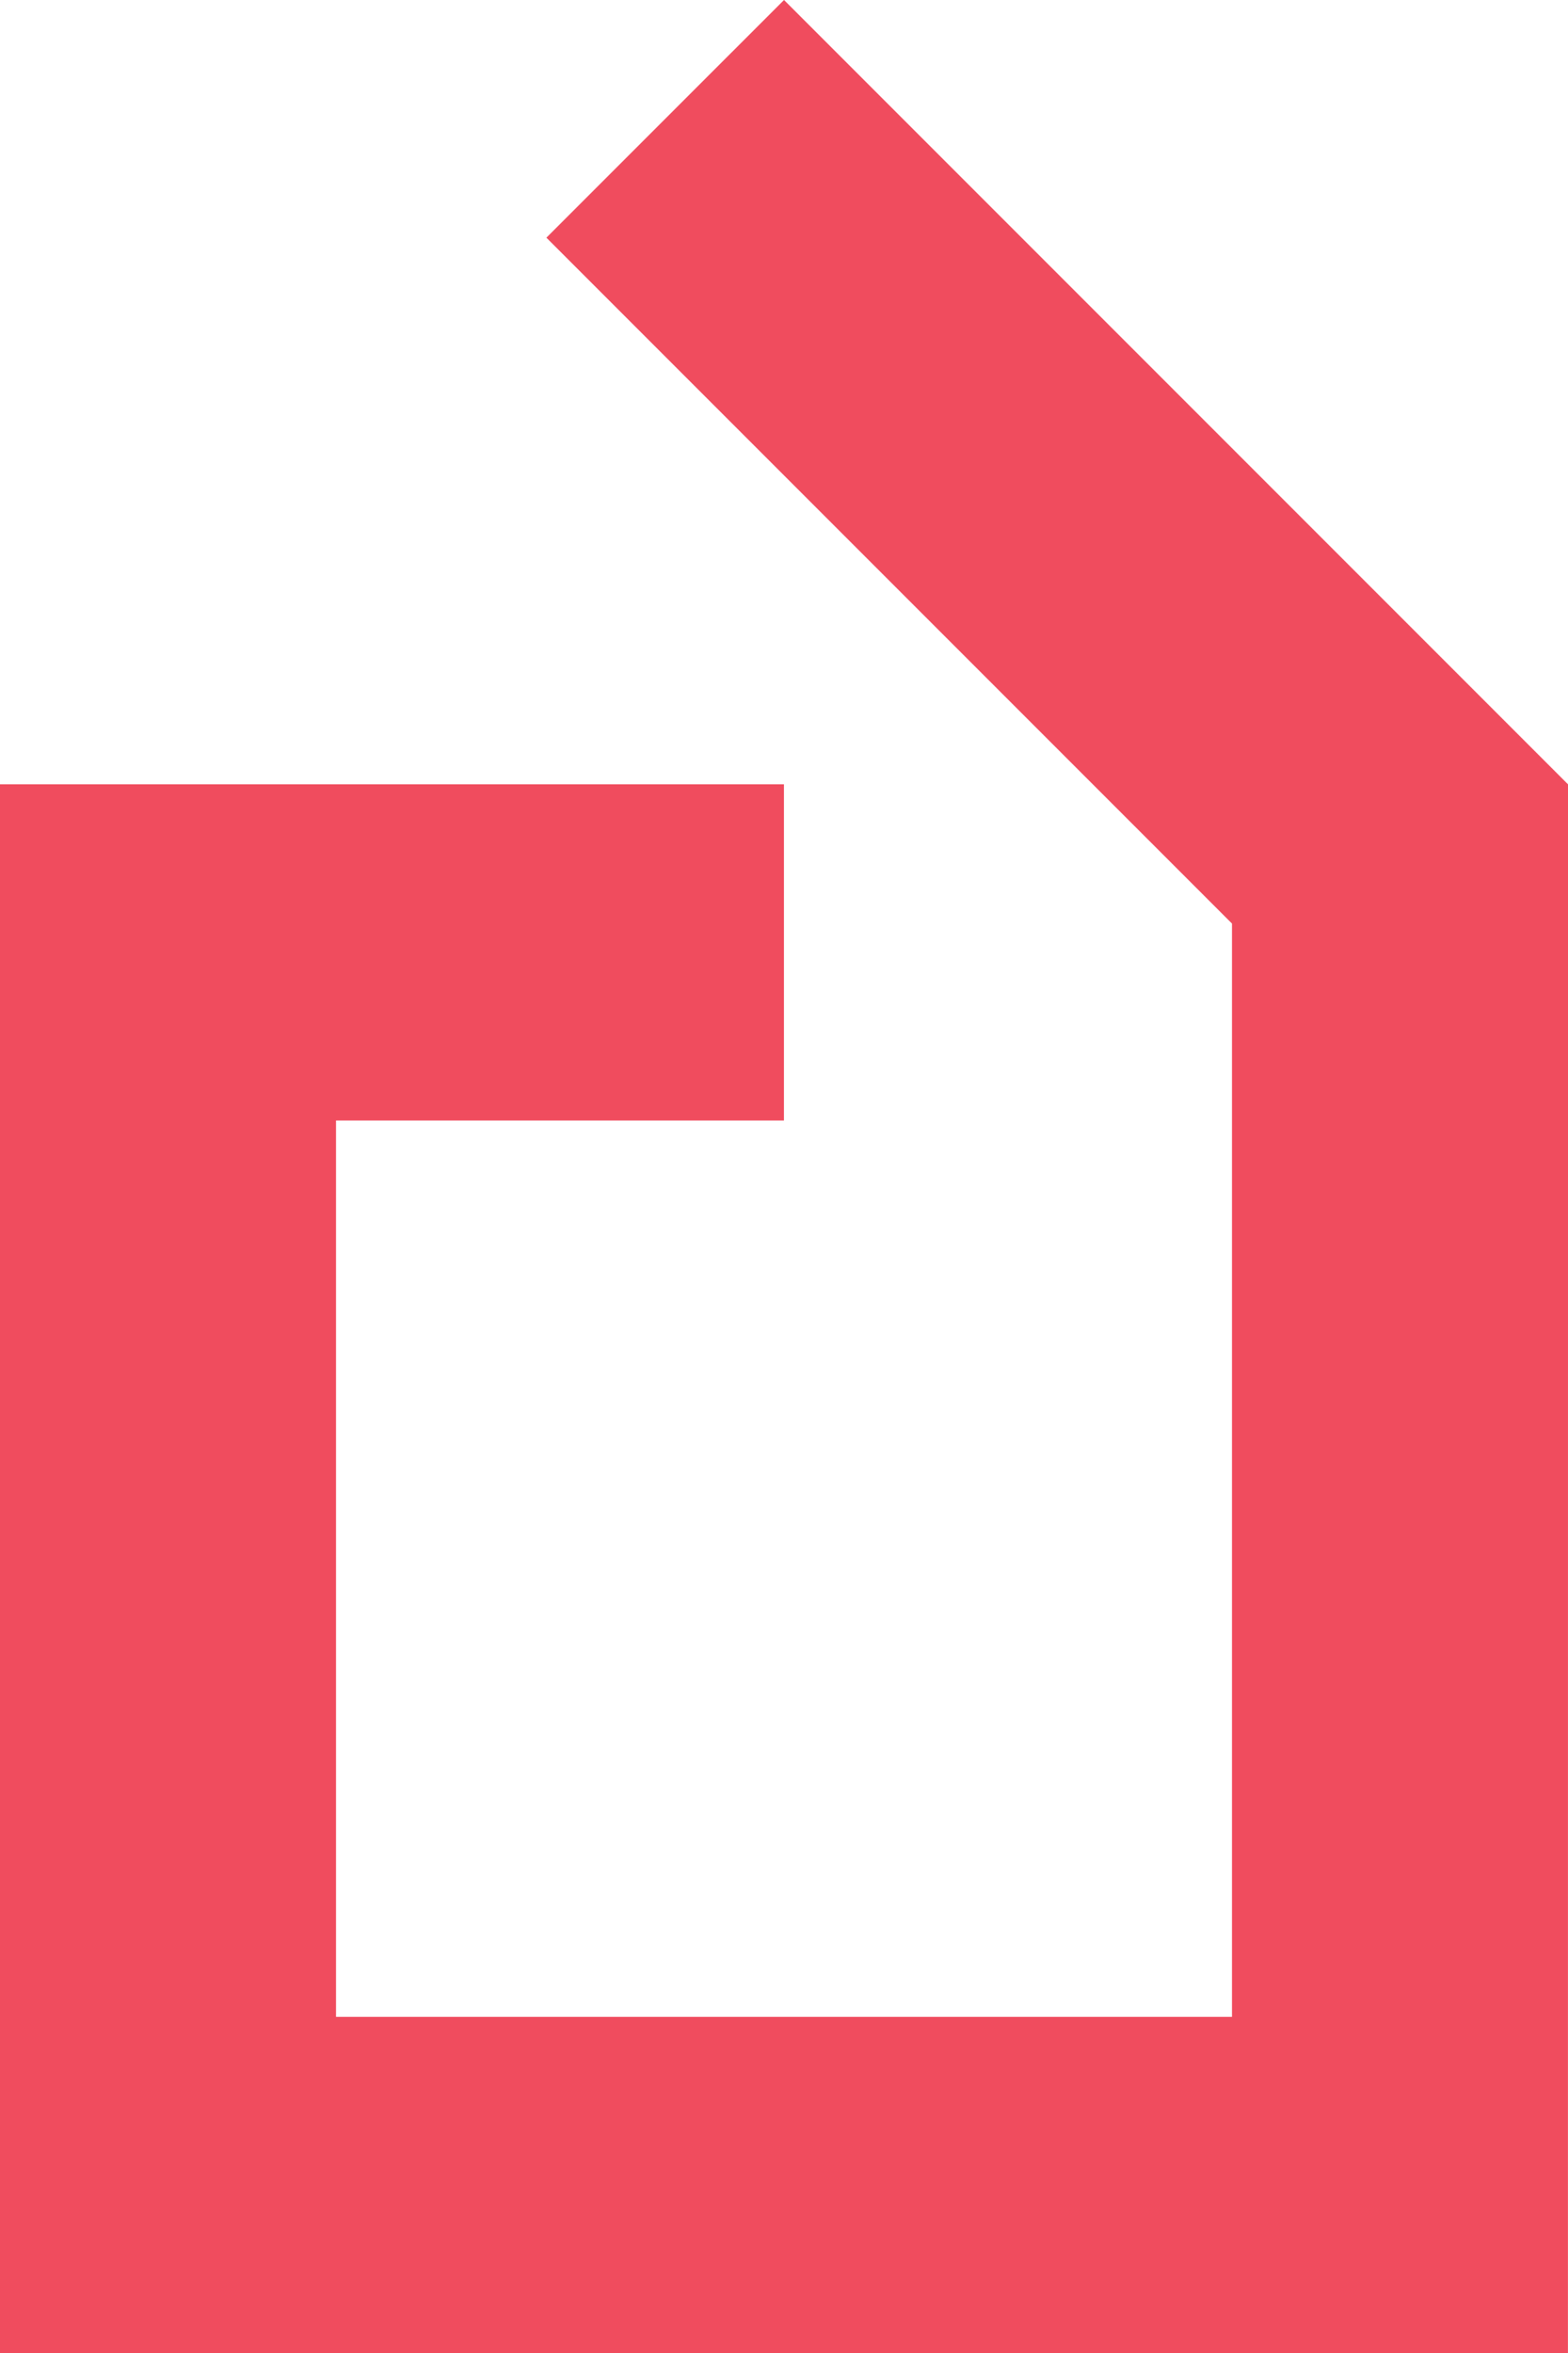
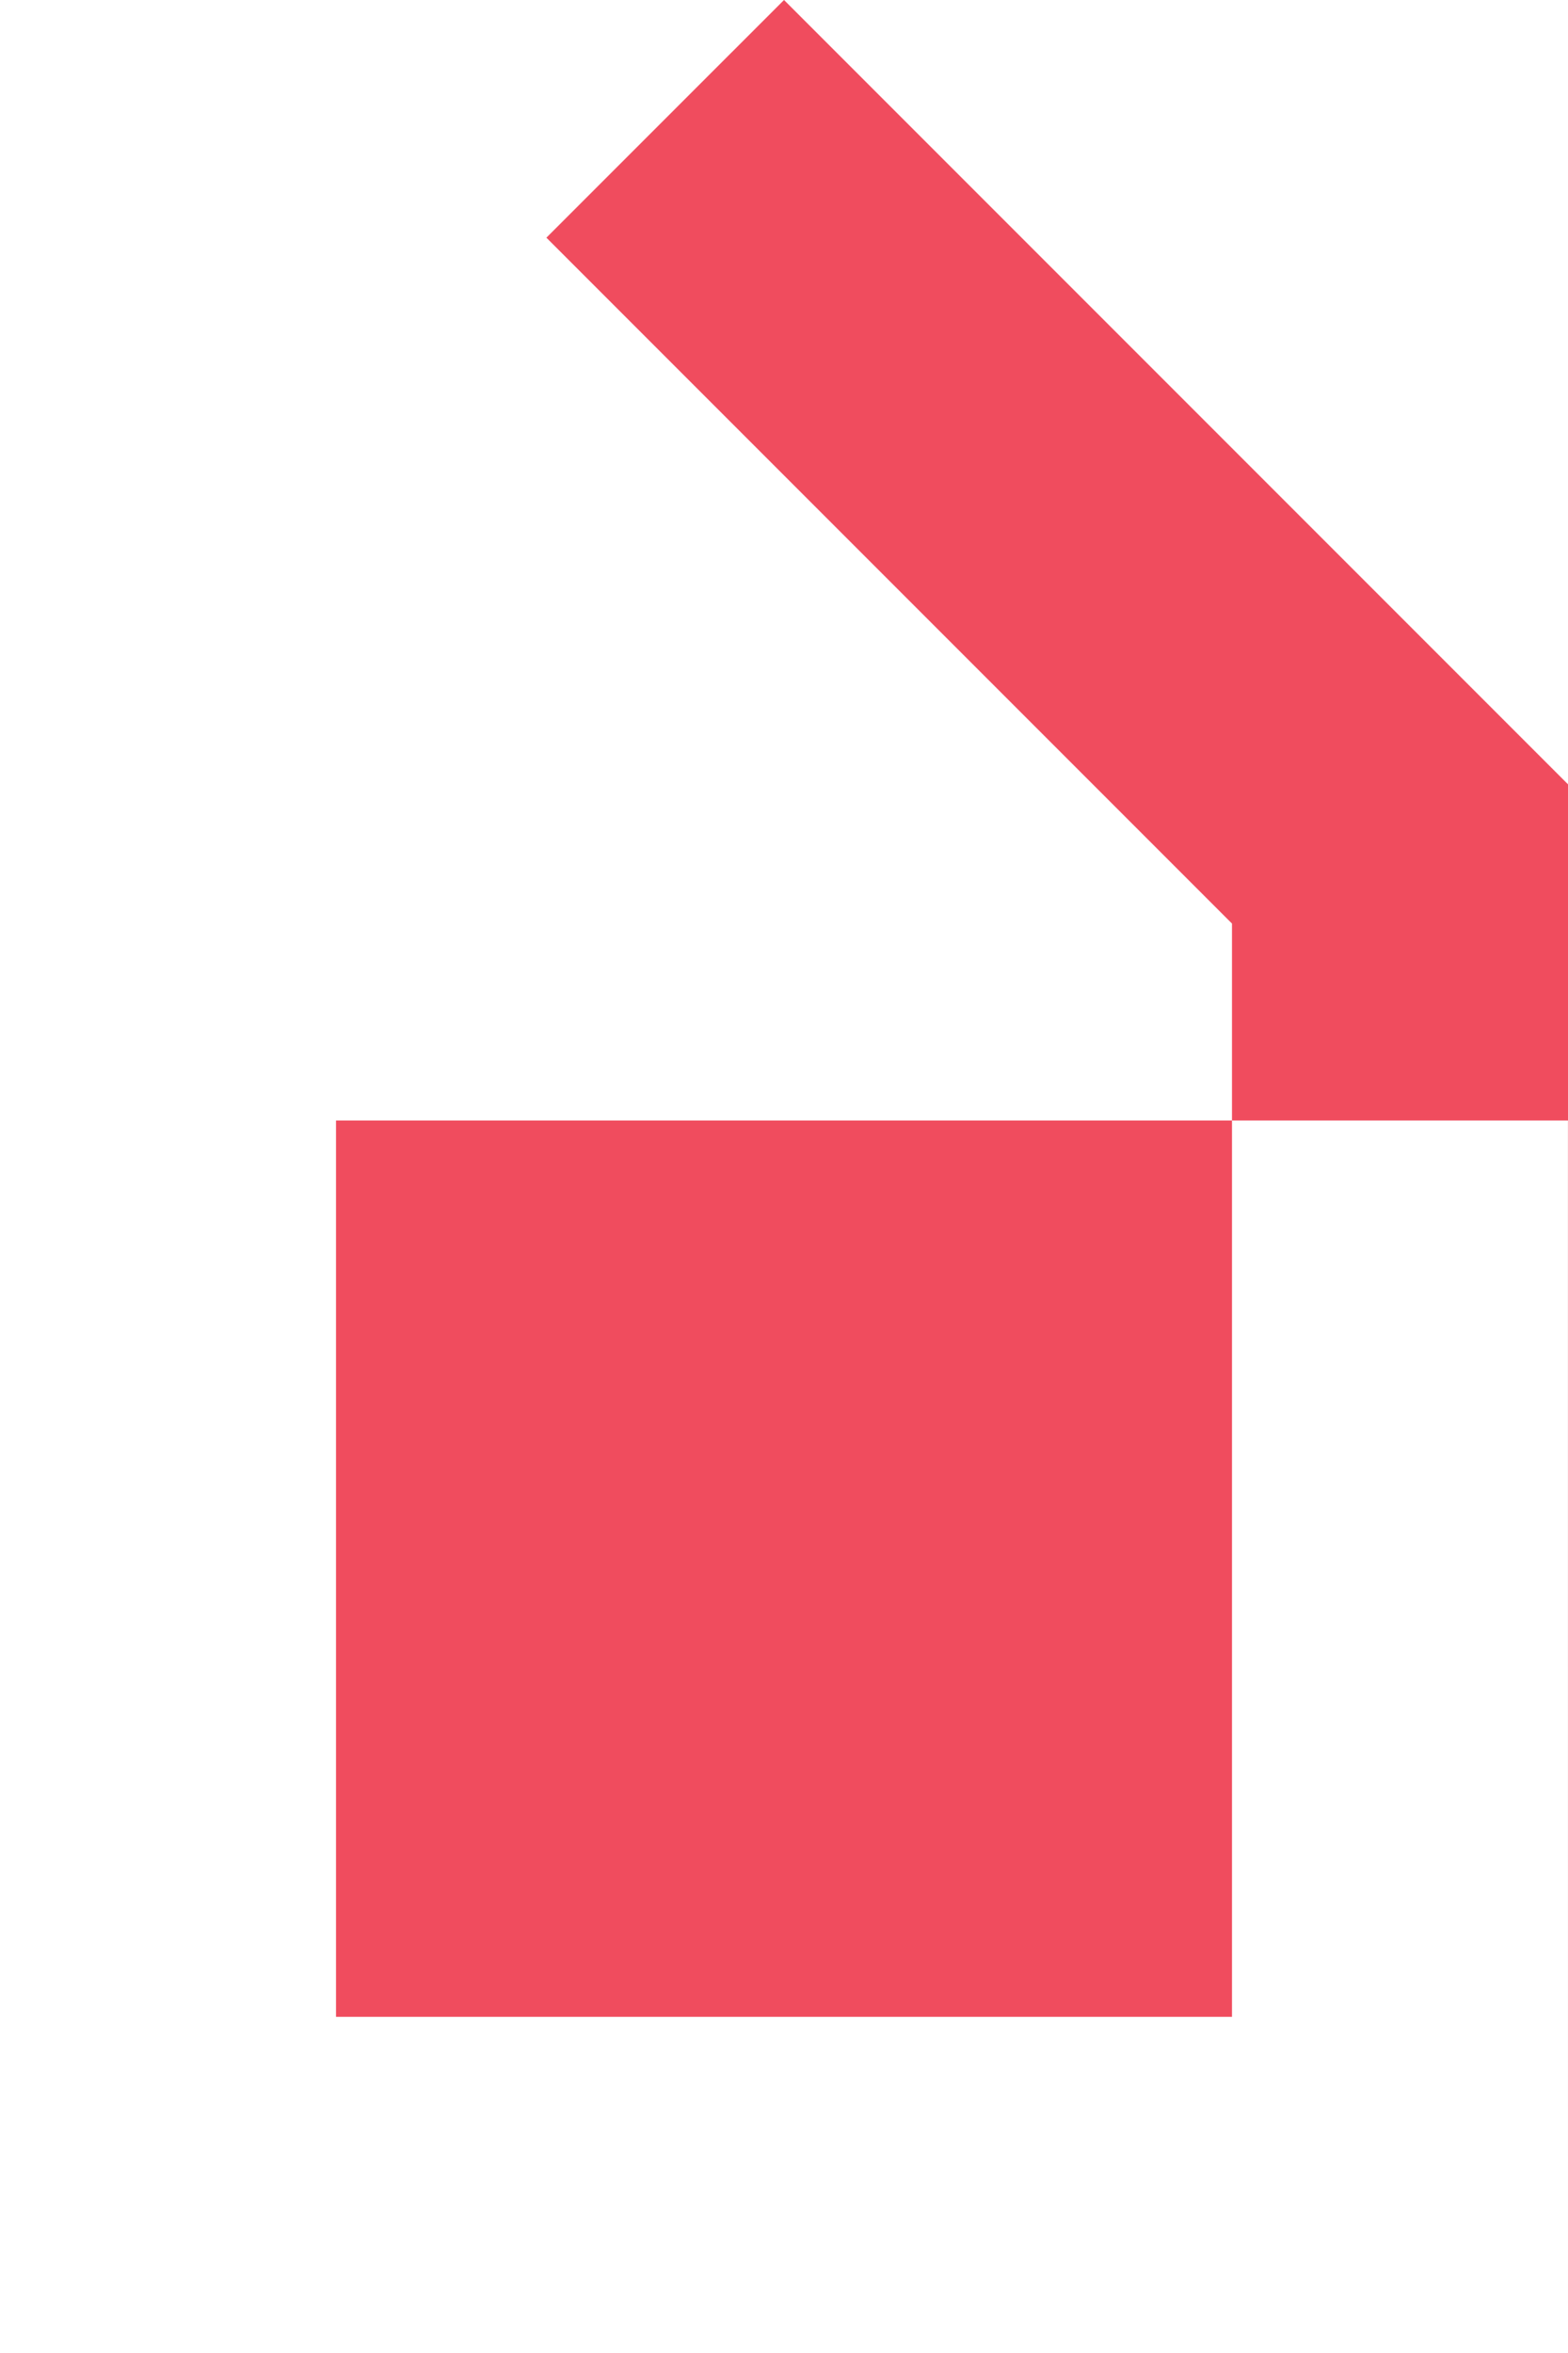
<svg xmlns="http://www.w3.org/2000/svg" width="79.999" height="120" viewBox="0 0 79.999 120">
  <defs>
    <style>.a{fill:#f04c5e;}</style>
  </defs>
-   <path class="a" d="M809.3,3302.628h-80v-80h40v17.143H746.447v45.713H792.16v-55.755l-34.979-34.98,12.123-12.121,40,40Z" transform="translate(-729.304 -3182.628)" />
+   <path class="a" d="M809.3,3302.628v-80h40v17.143H746.447v45.713H792.16v-55.755l-34.979-34.98,12.123-12.121,40,40Z" transform="translate(-729.304 -3182.628)" />
</svg>